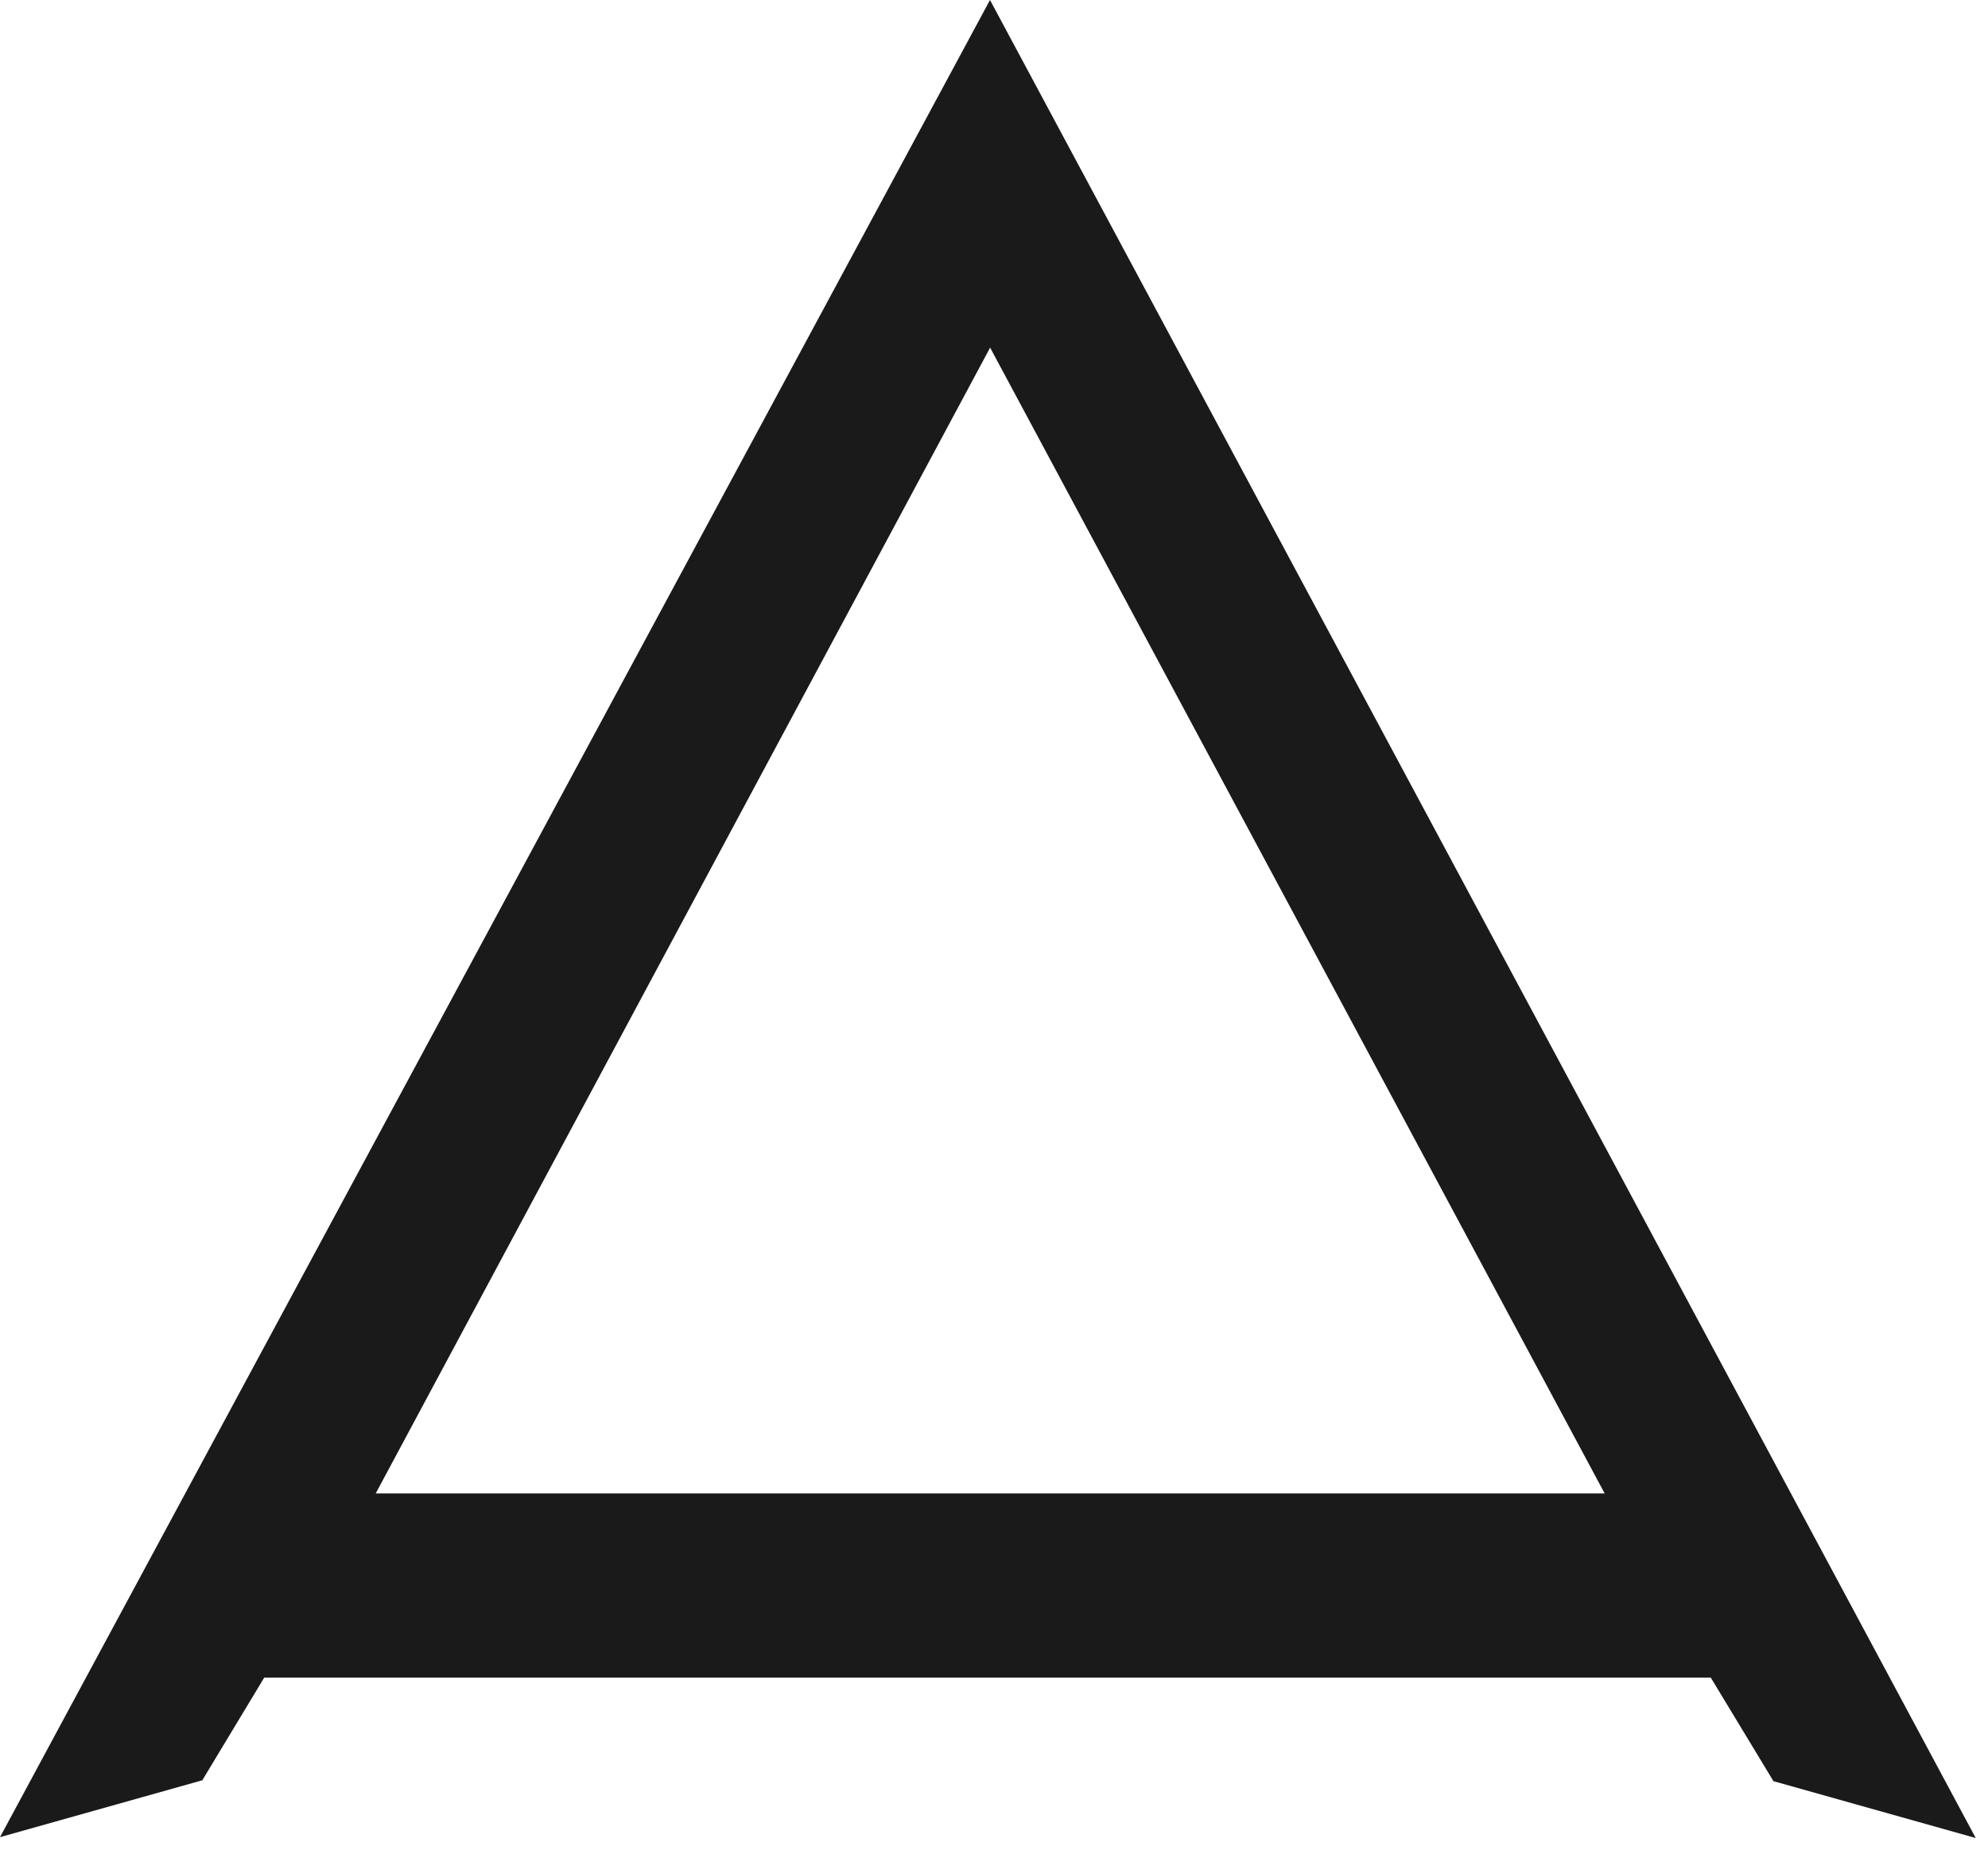
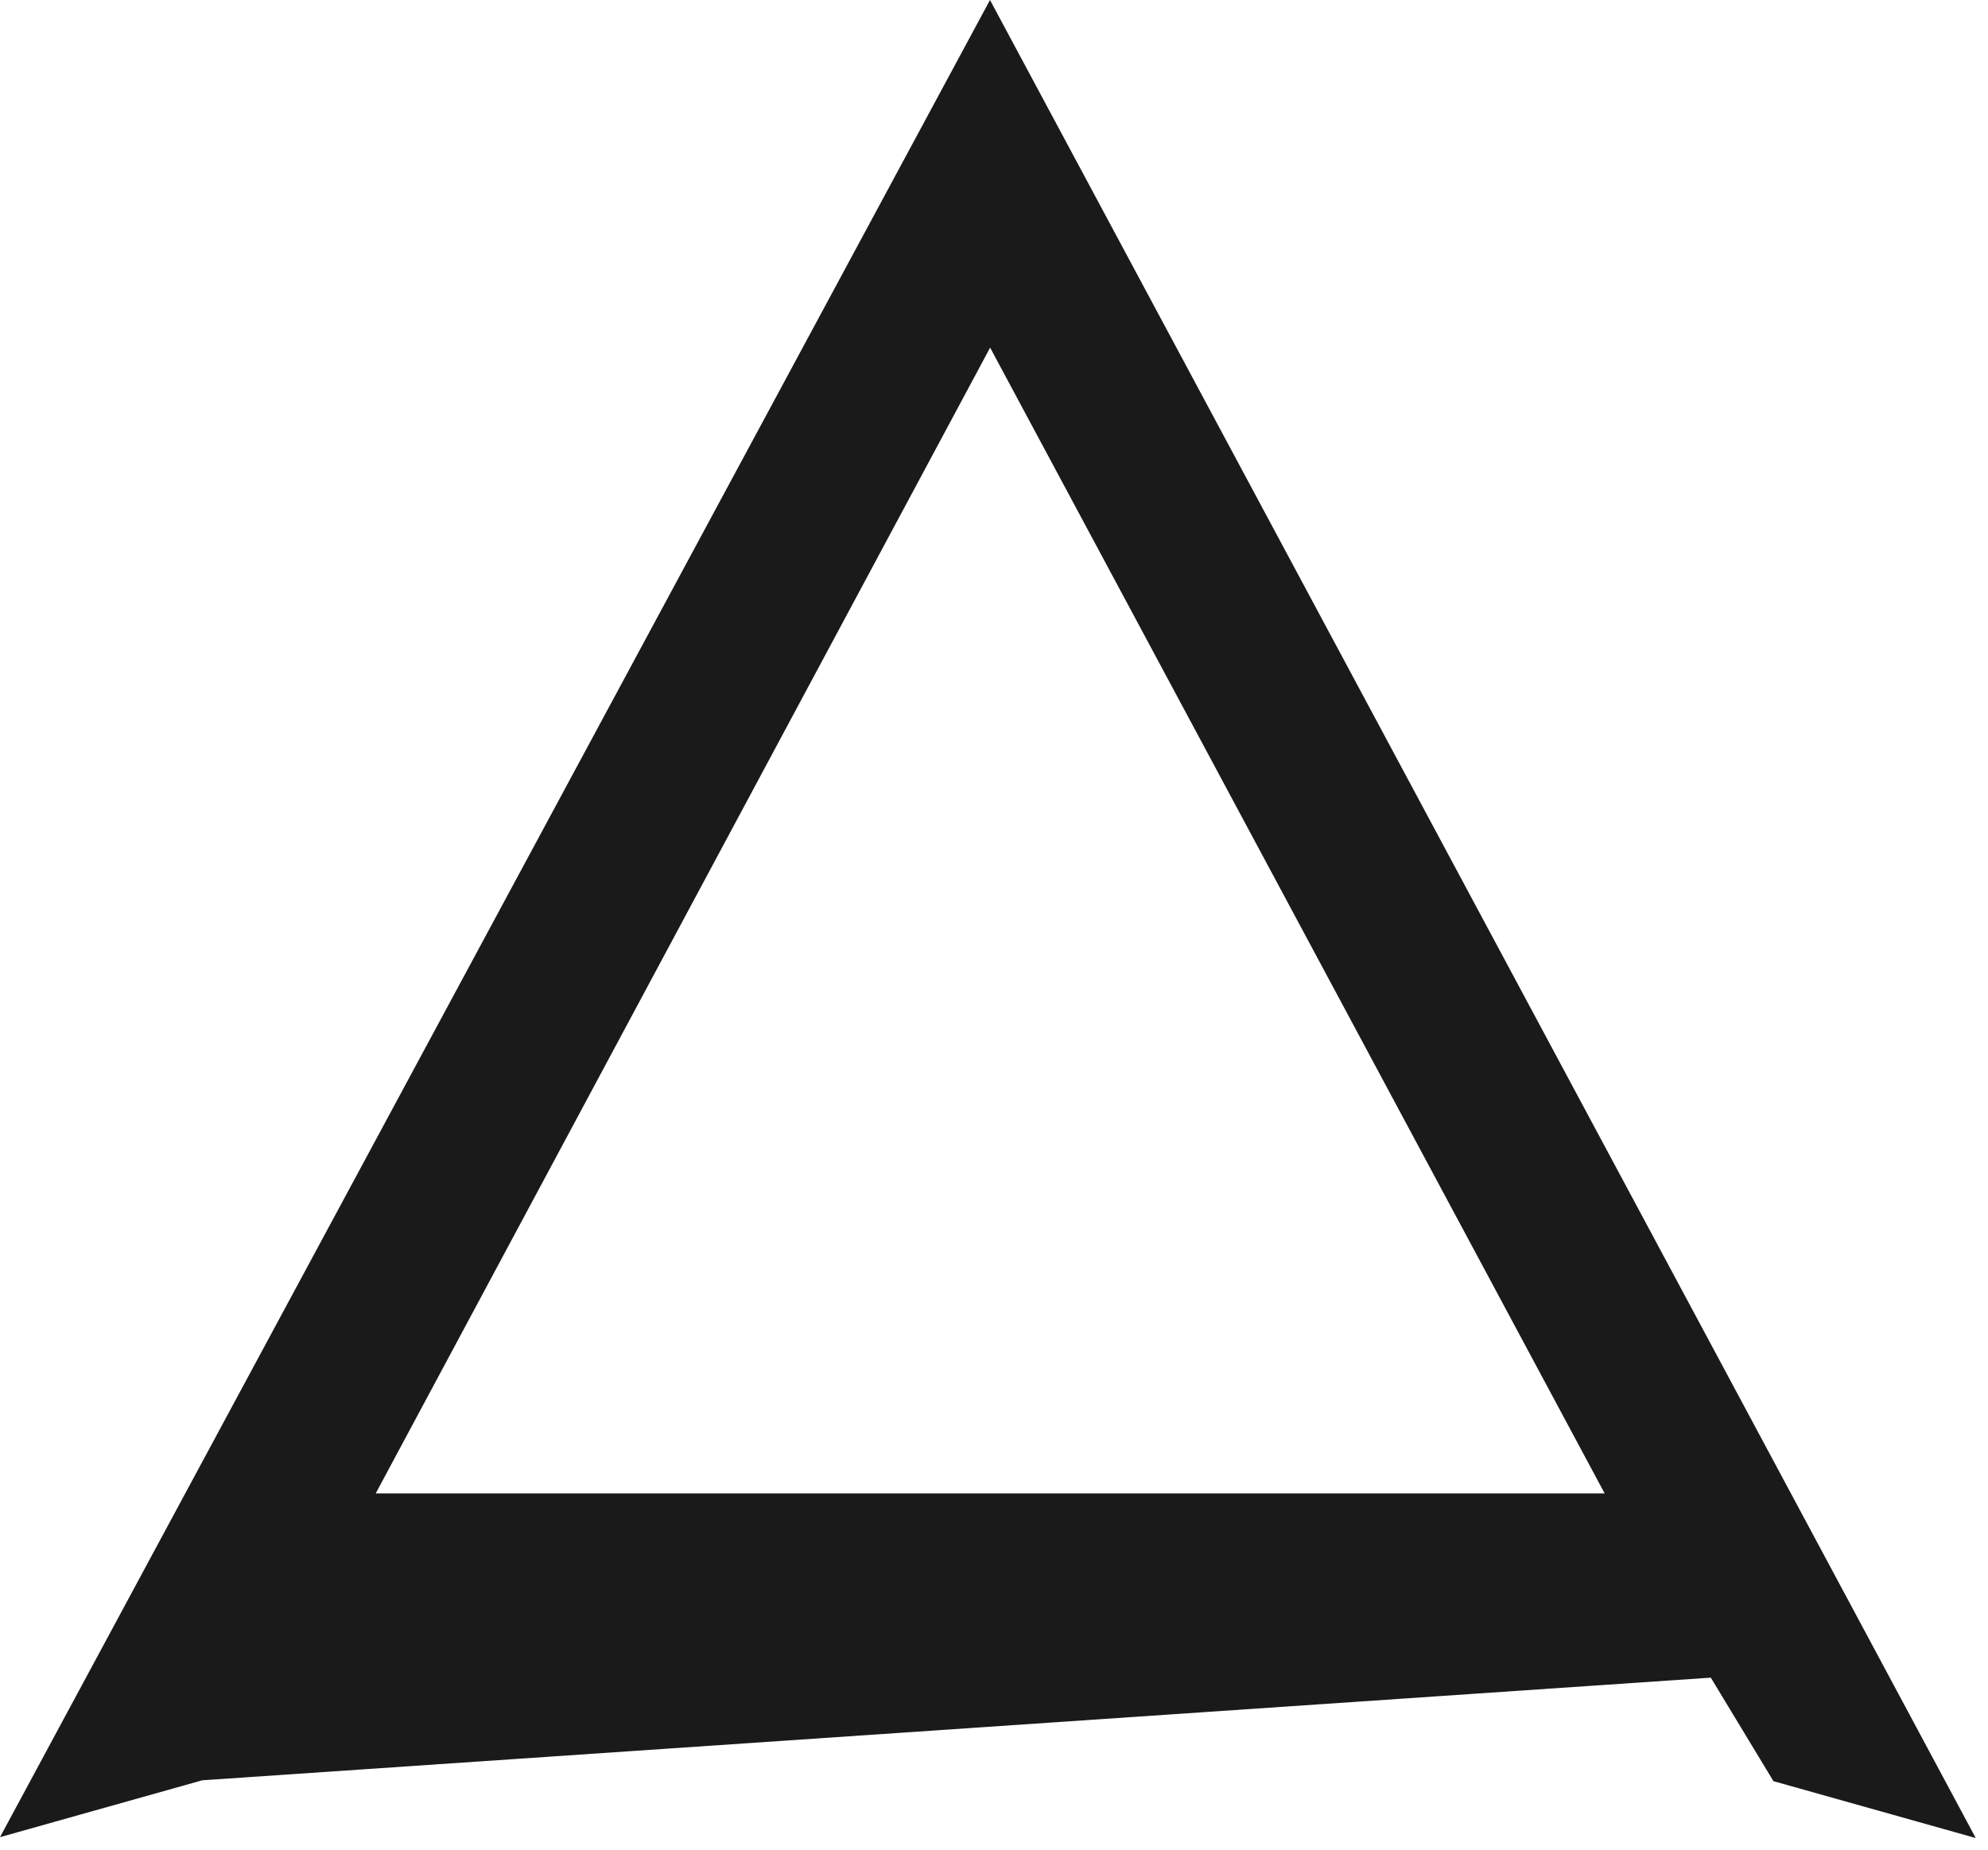
<svg xmlns="http://www.w3.org/2000/svg" width="159" height="148" viewBox="0 0 159 148" fill="none">
-   <path fill-rule="evenodd" clip-rule="evenodd" d="M16.18 142.42L0 146.97L79.18 0L158.02 147.04L141.84 142.49L136.83 134.21H21.13L16.18 142.42ZM128.34 119.47L79.19 27.81L30.05 119.47H128.34Z" fill="#1A1A1A" />
+   <path fill-rule="evenodd" clip-rule="evenodd" d="M16.18 142.42L0 146.97L79.18 0L158.02 147.04L141.84 142.49L136.83 134.21L16.18 142.42ZM128.34 119.47L79.19 27.81L30.05 119.47H128.34Z" fill="#1A1A1A" />
</svg>